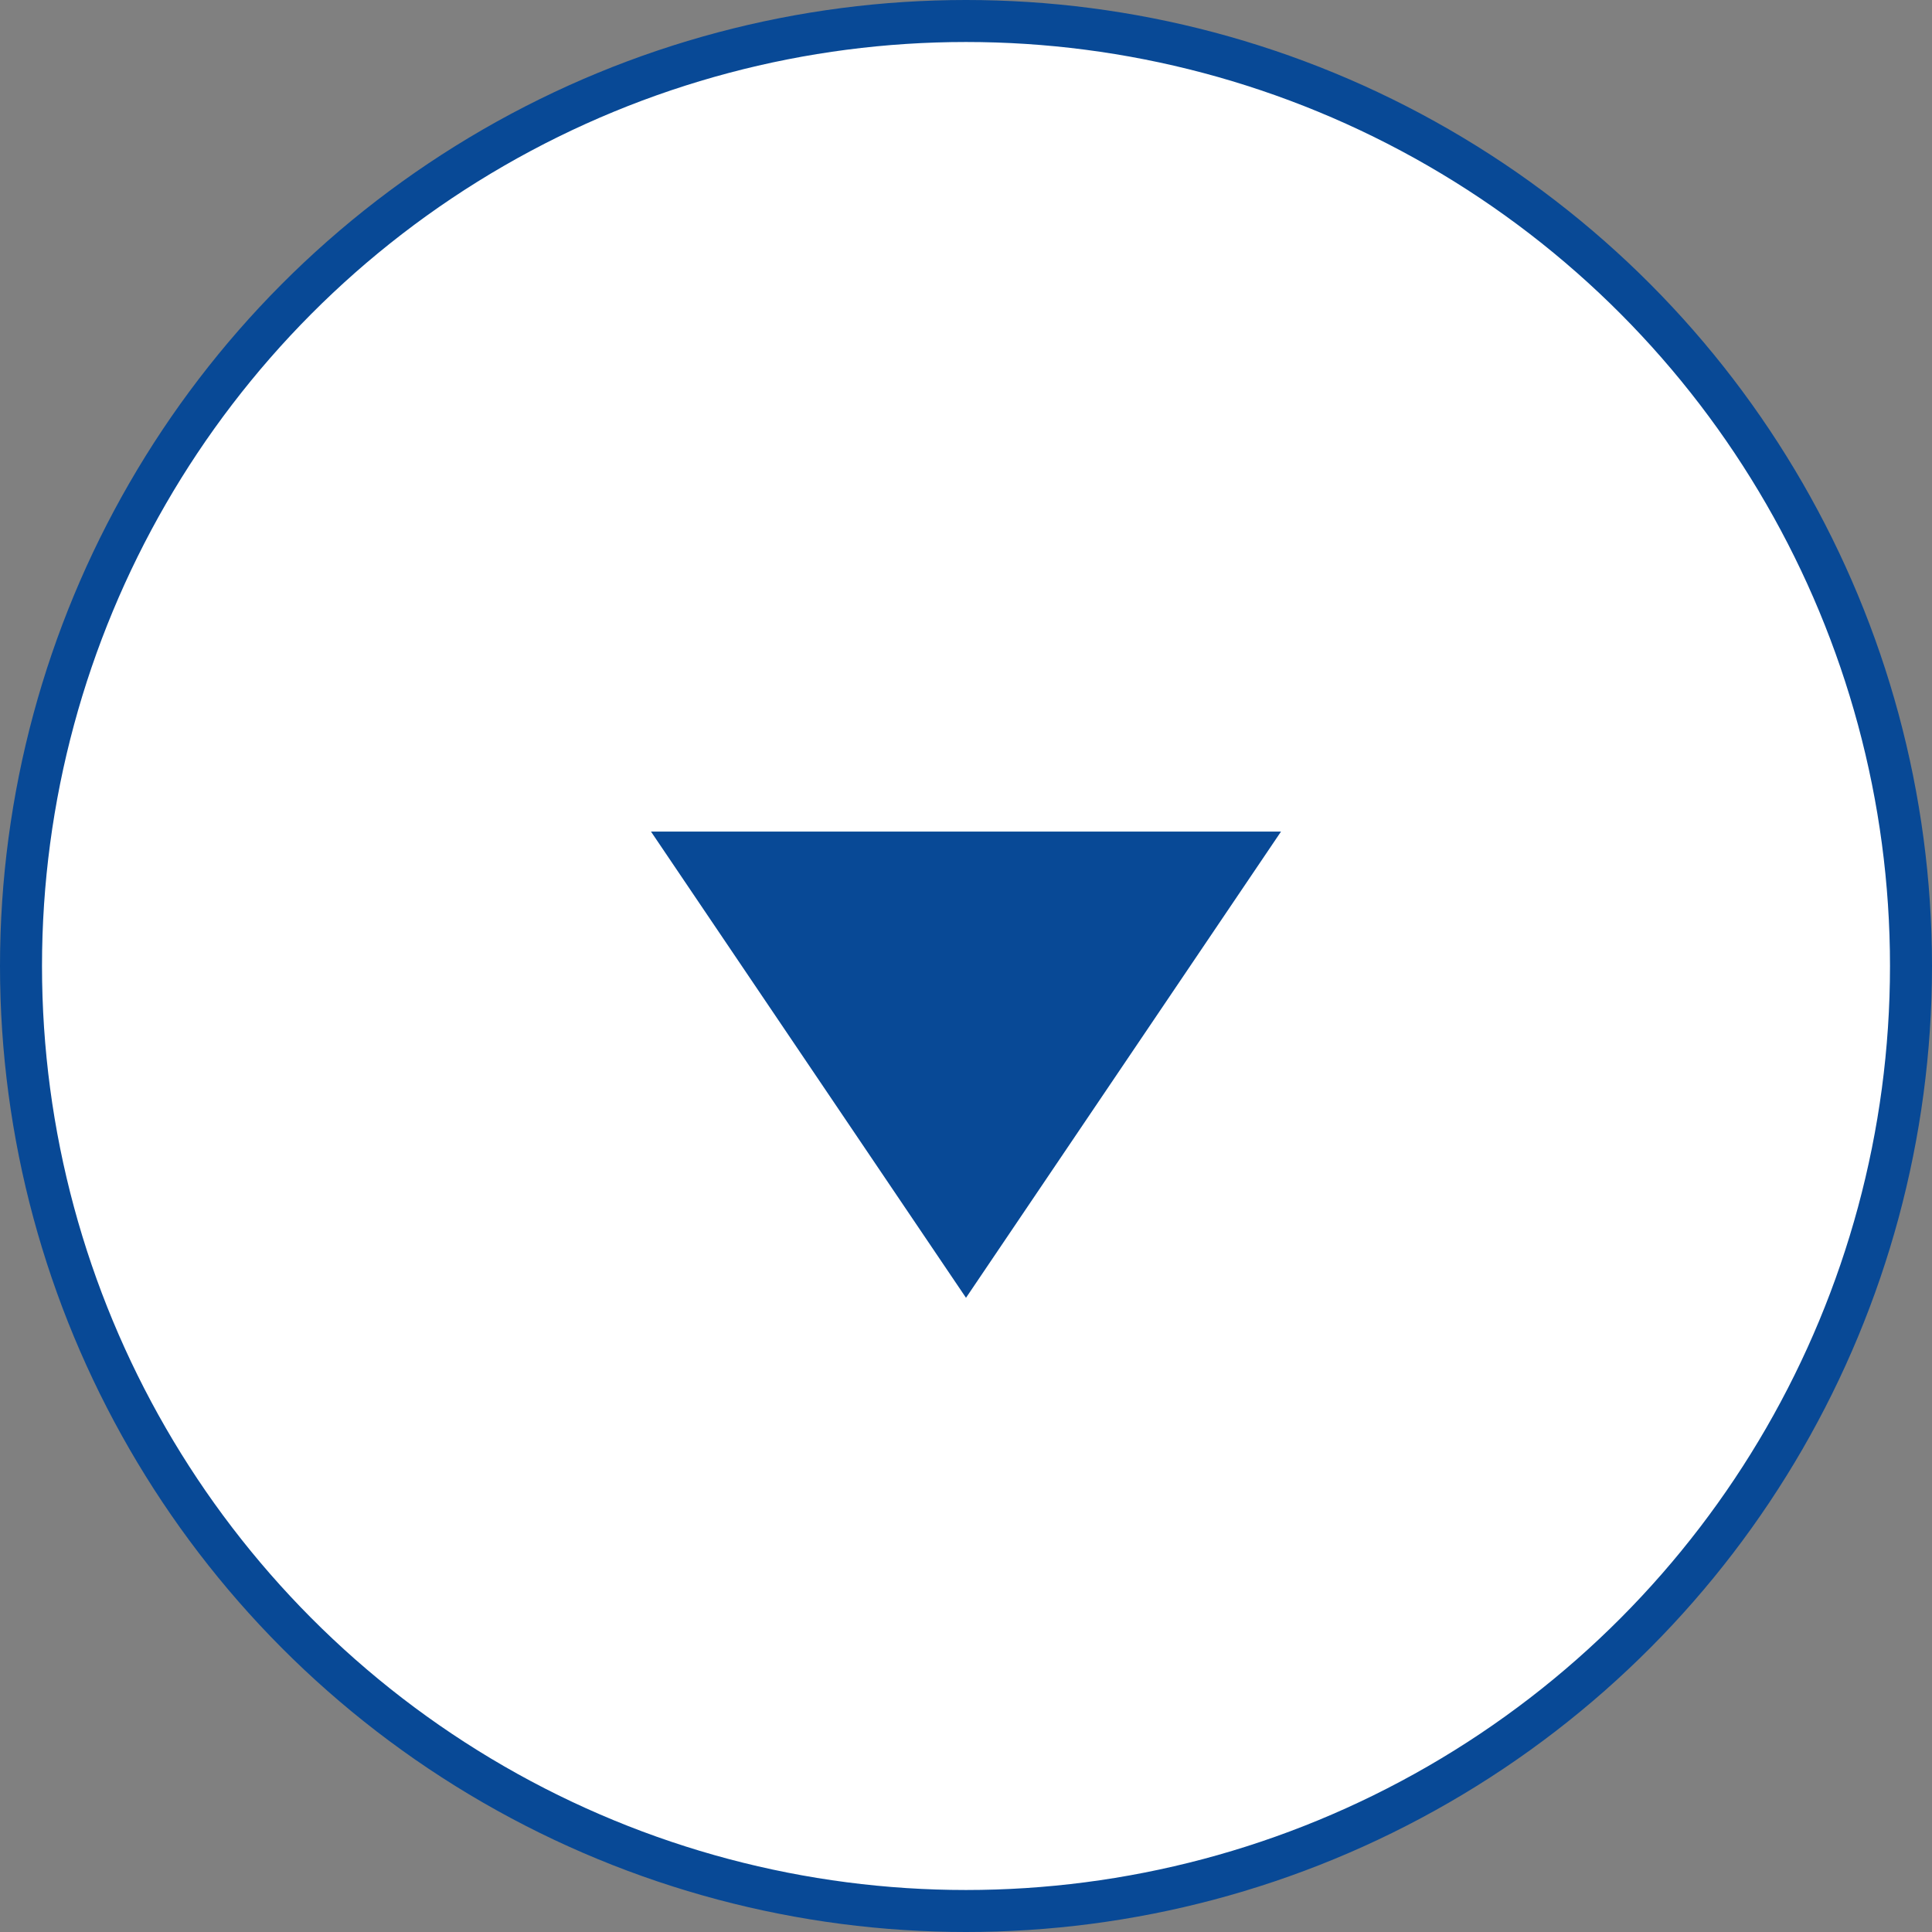
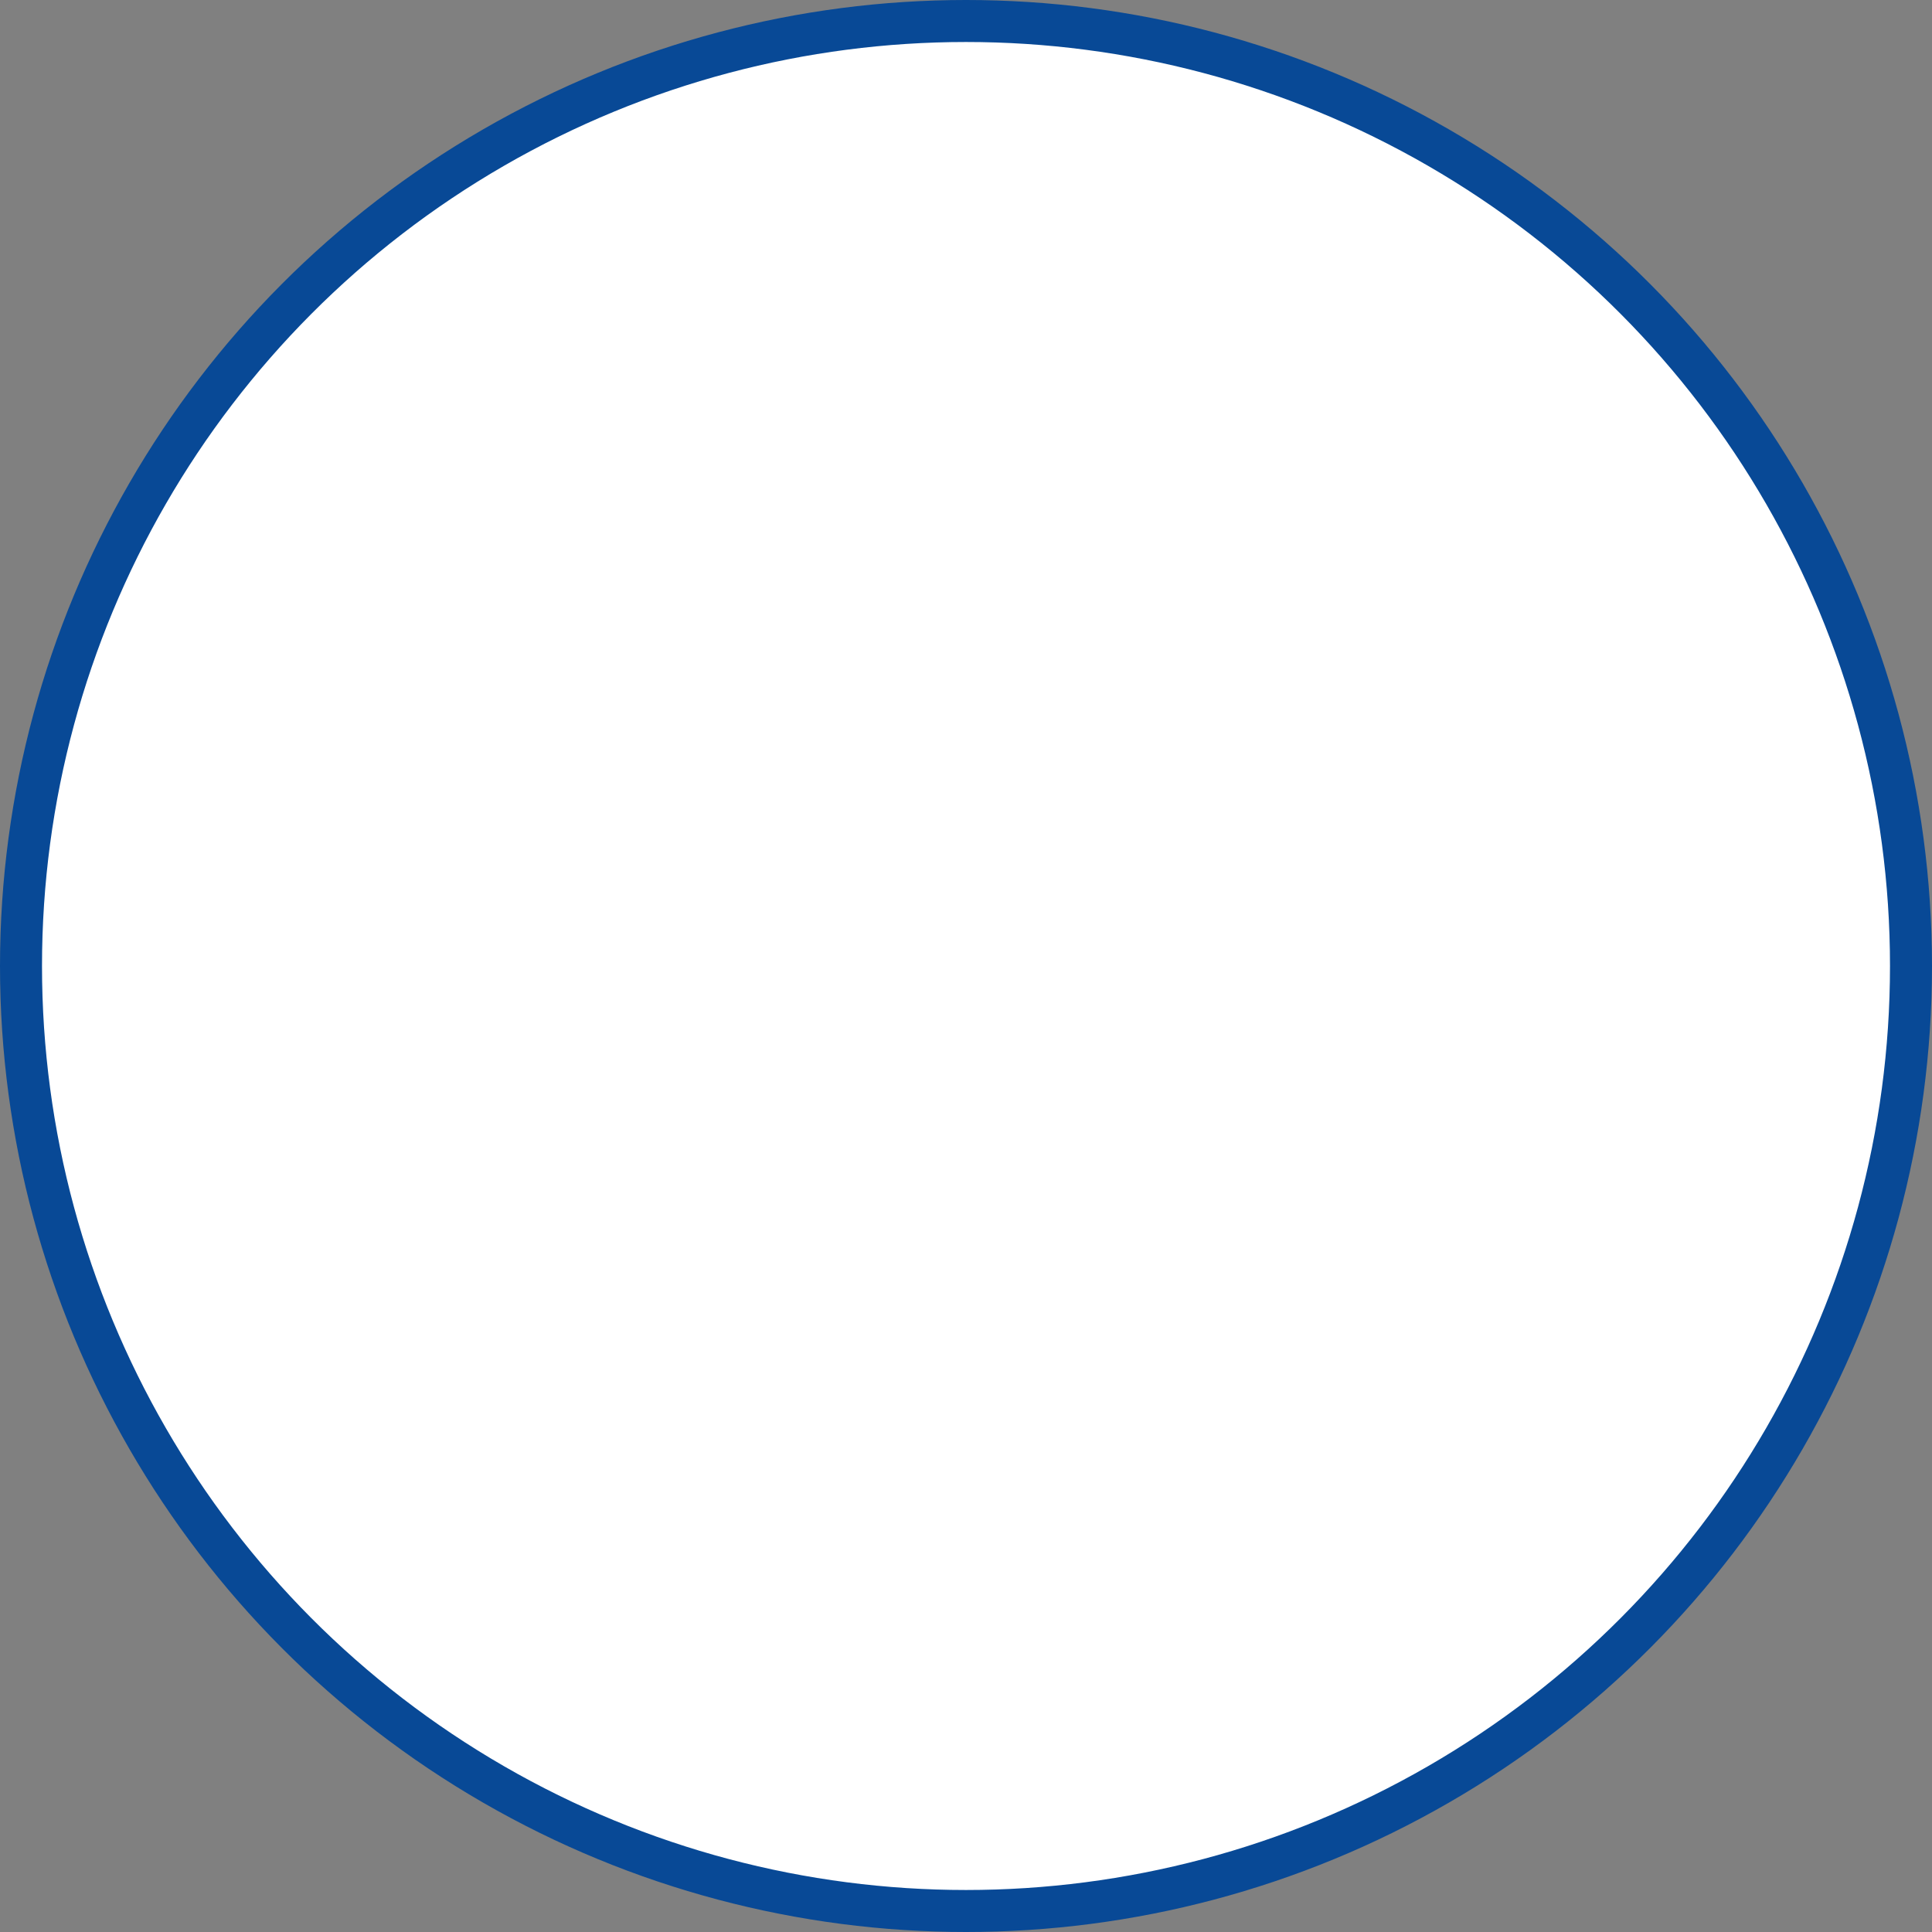
<svg xmlns="http://www.w3.org/2000/svg" version="1.1" id="レイヤー_1" x="0px" y="0px" viewBox="0 0 46 46" enable-background="new 0 0 46 46" xml:space="preserve">
  <rect x="0" y="0" width="46" height="46" fill="#808080" stroke="none" />
  <g id="XMLID_463_">
    <circle id="XMLID_465_" fill="#FFFFFF" stroke="#084996" stroke-miterlimit="10" cx="23" cy="23" r="22.5" />
-     <polygon id="XMLID_464_" fill="#084996" points="30.5,19.8 23,30.9 15.5,19.8  " />
  </g>
</svg>